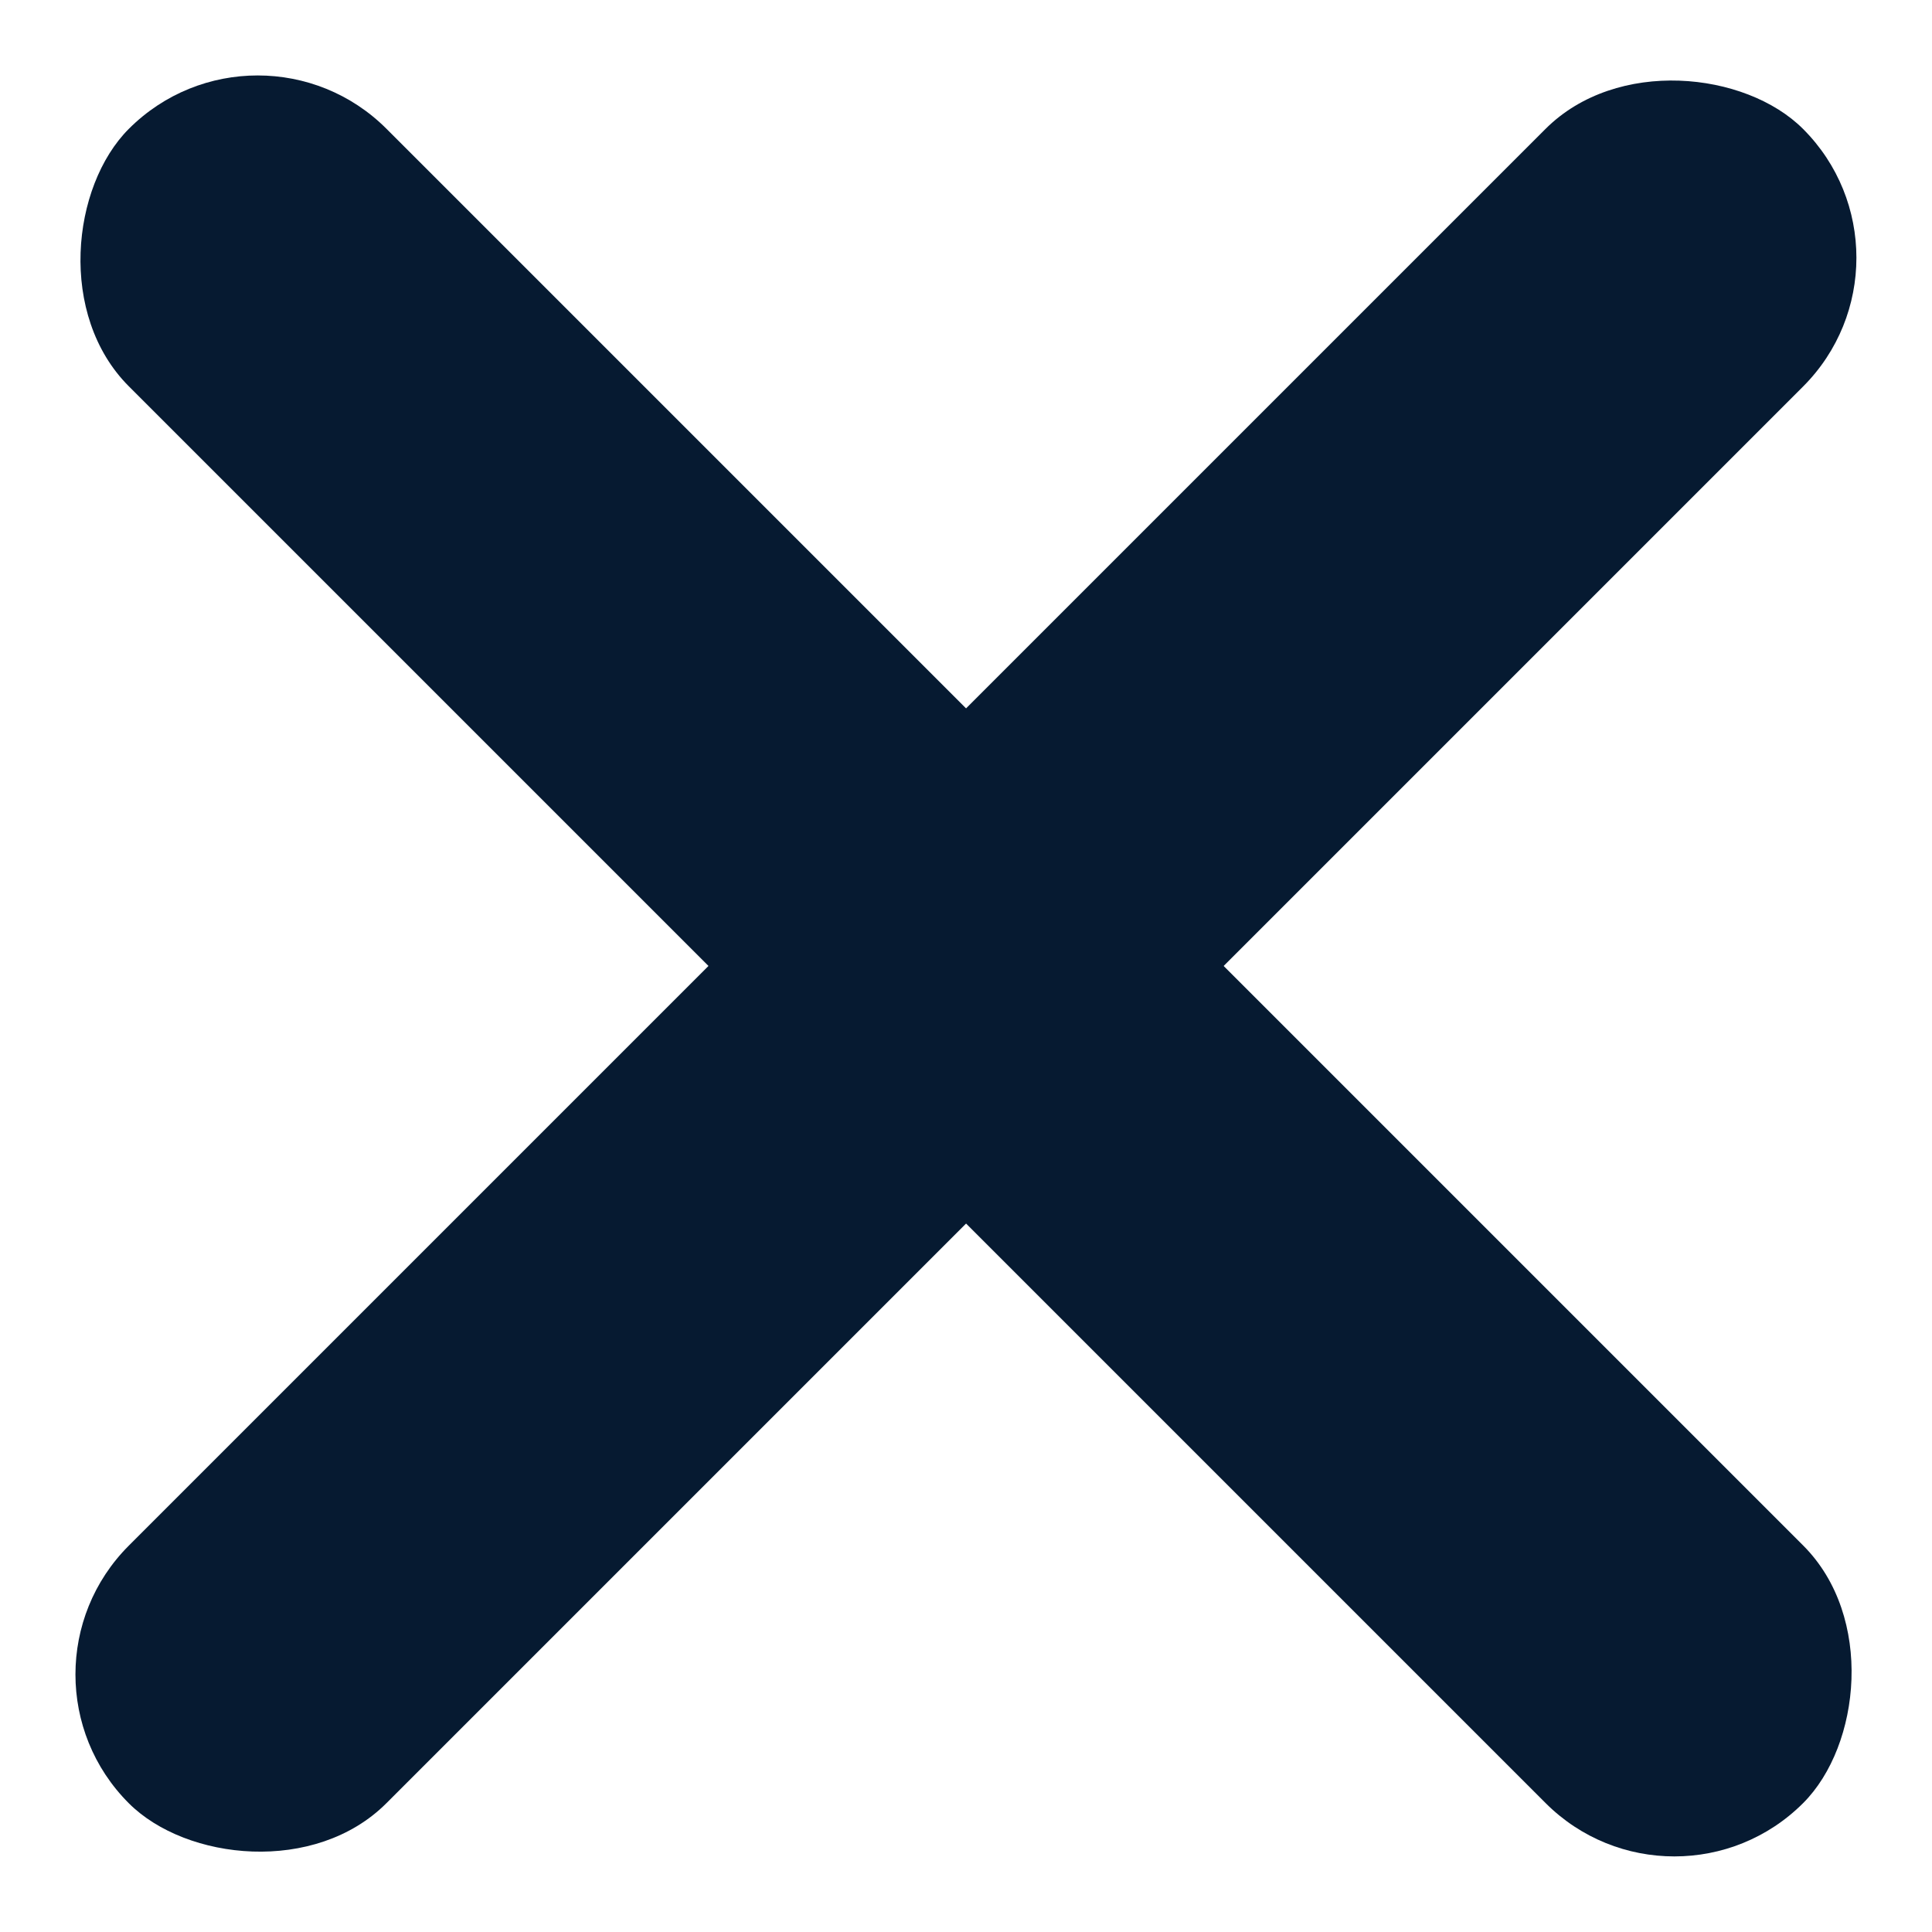
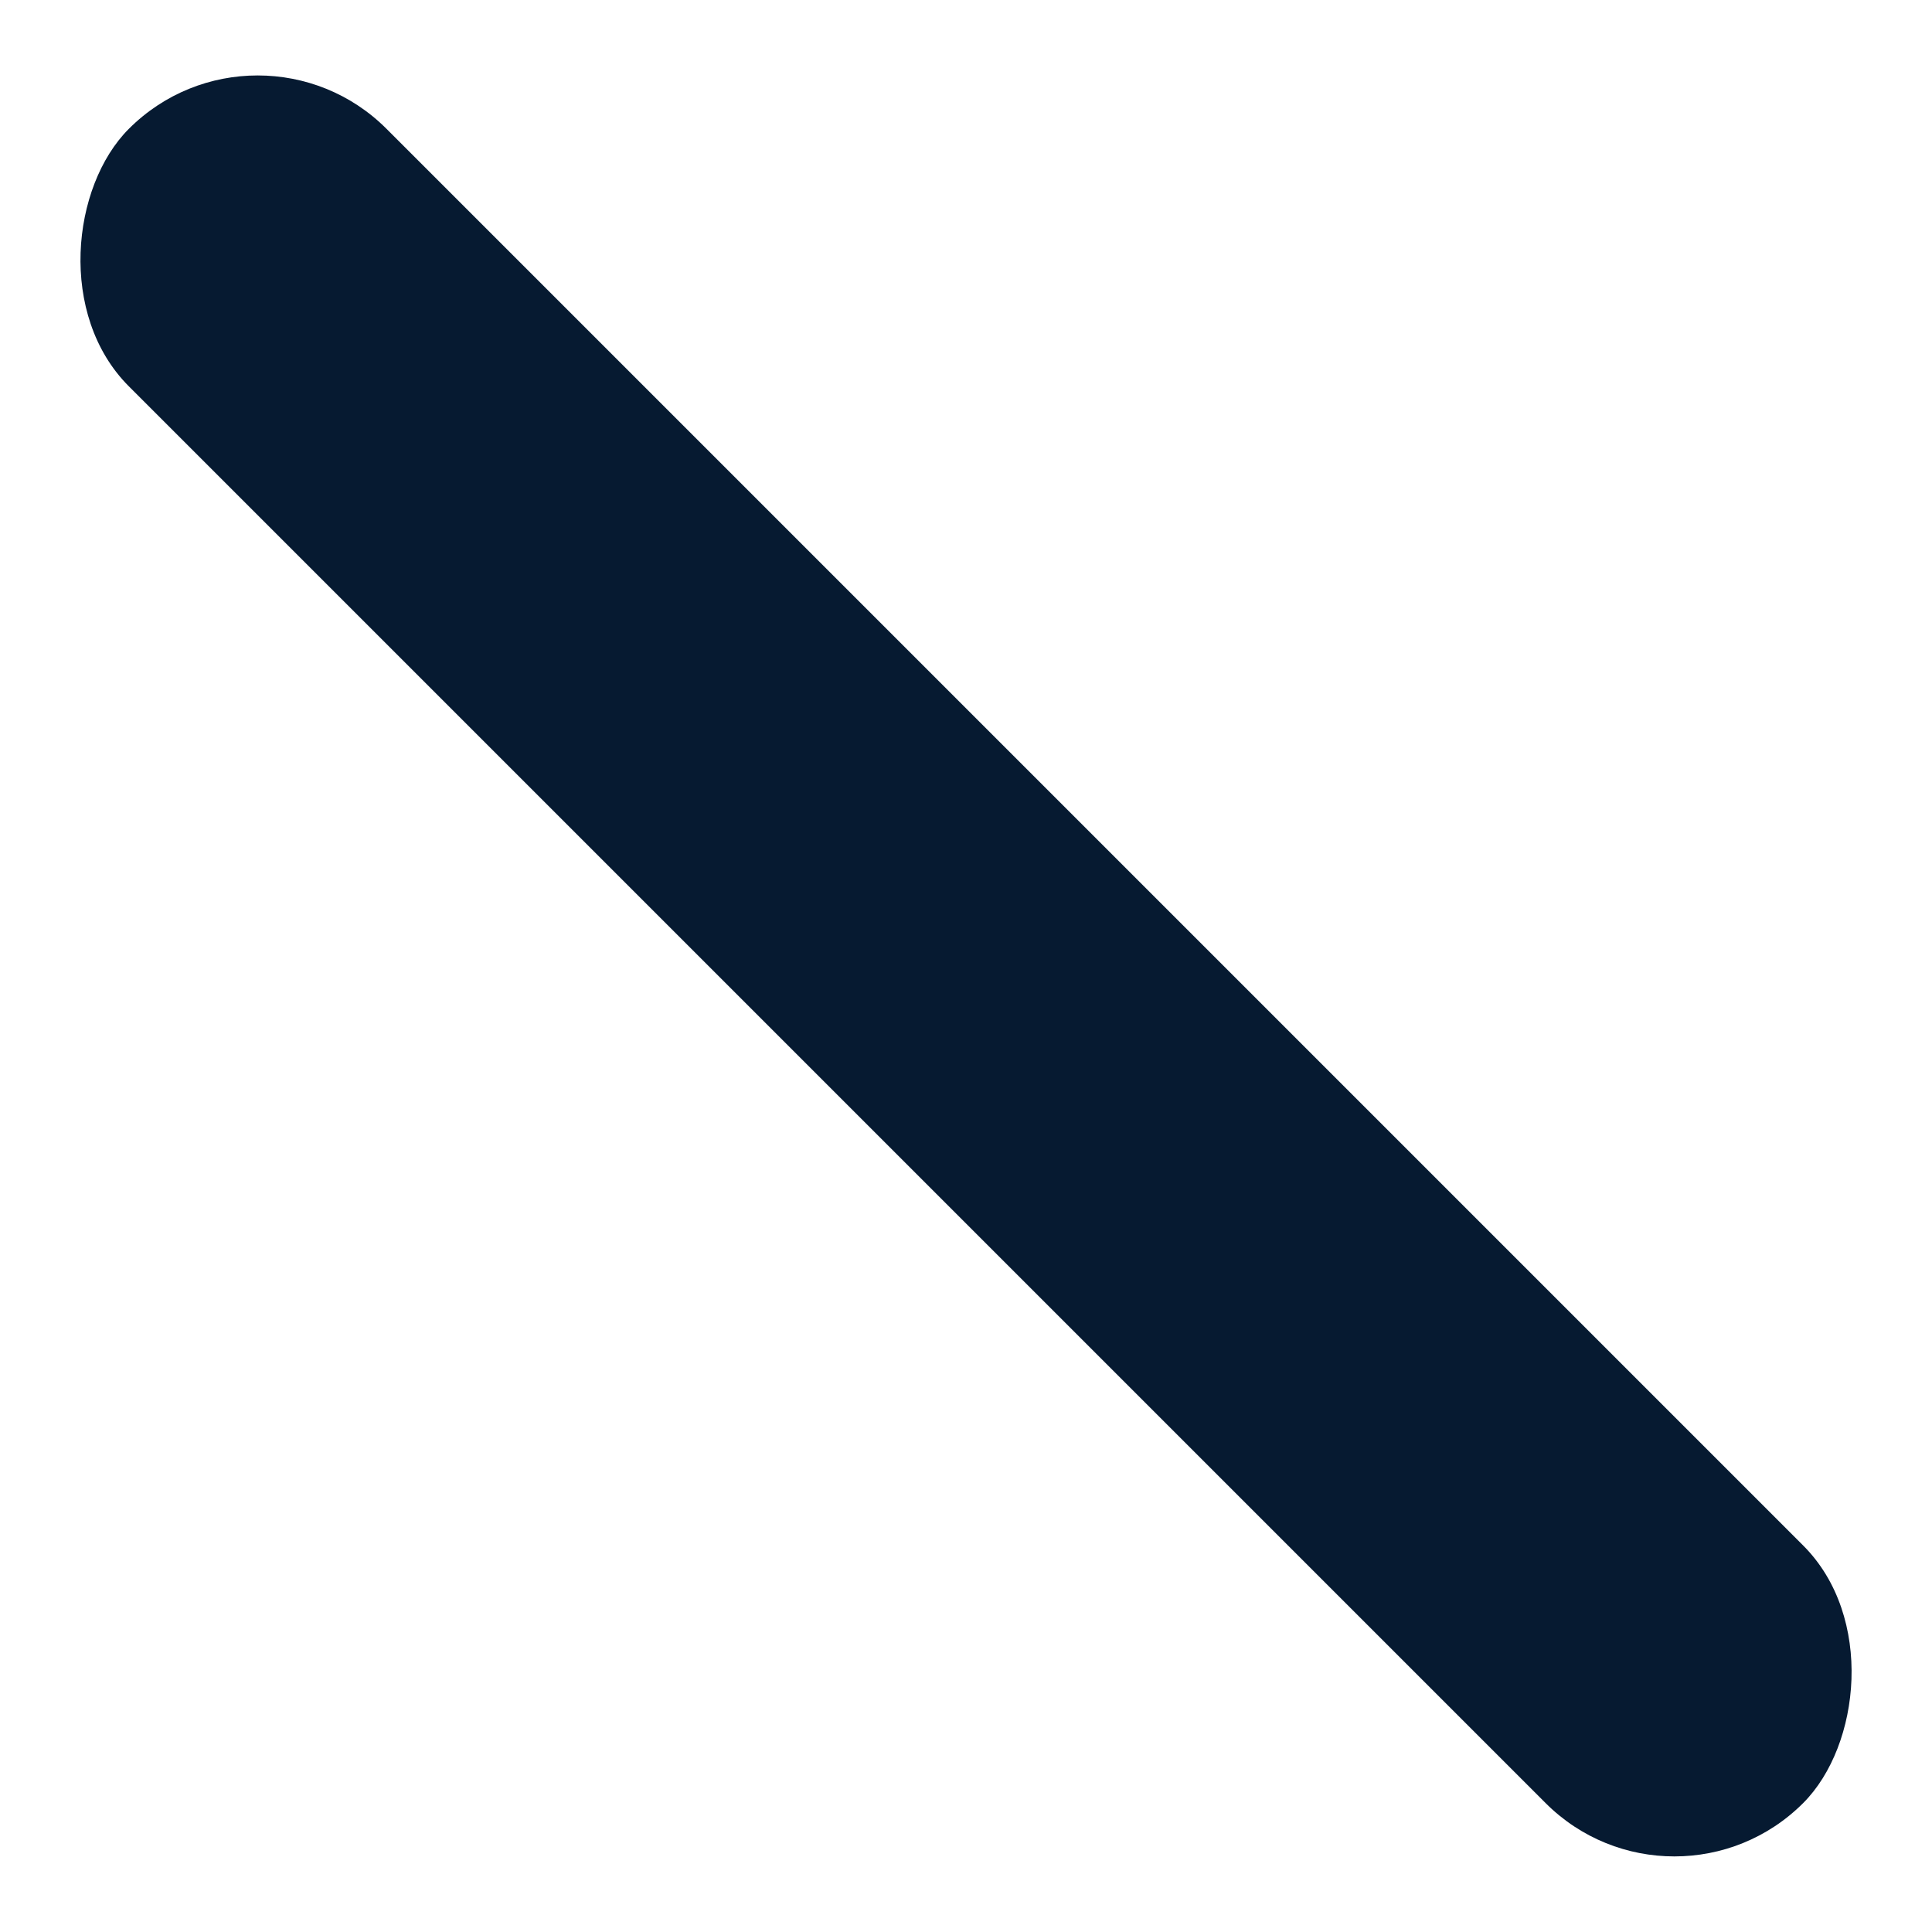
<svg xmlns="http://www.w3.org/2000/svg" width="15.805" height="15.804" viewBox="0 0 15.805 15.804">
  <g id="icon-close-1" transform="translate(-1730.999 -41.696)">
-     <rect id="Rectangle_236" data-name="Rectangle 236" width="19.37" height="2.98" rx="1.49" transform="translate(1730.999 55.394) rotate(-45)" fill="#061a31" />
    <rect id="Rectangle_237" data-name="Rectangle 237" width="19.37" height="2.98" rx="1.49" transform="translate(1733.107 41.696) rotate(45)" fill="#061a31" />
  </g>
</svg>